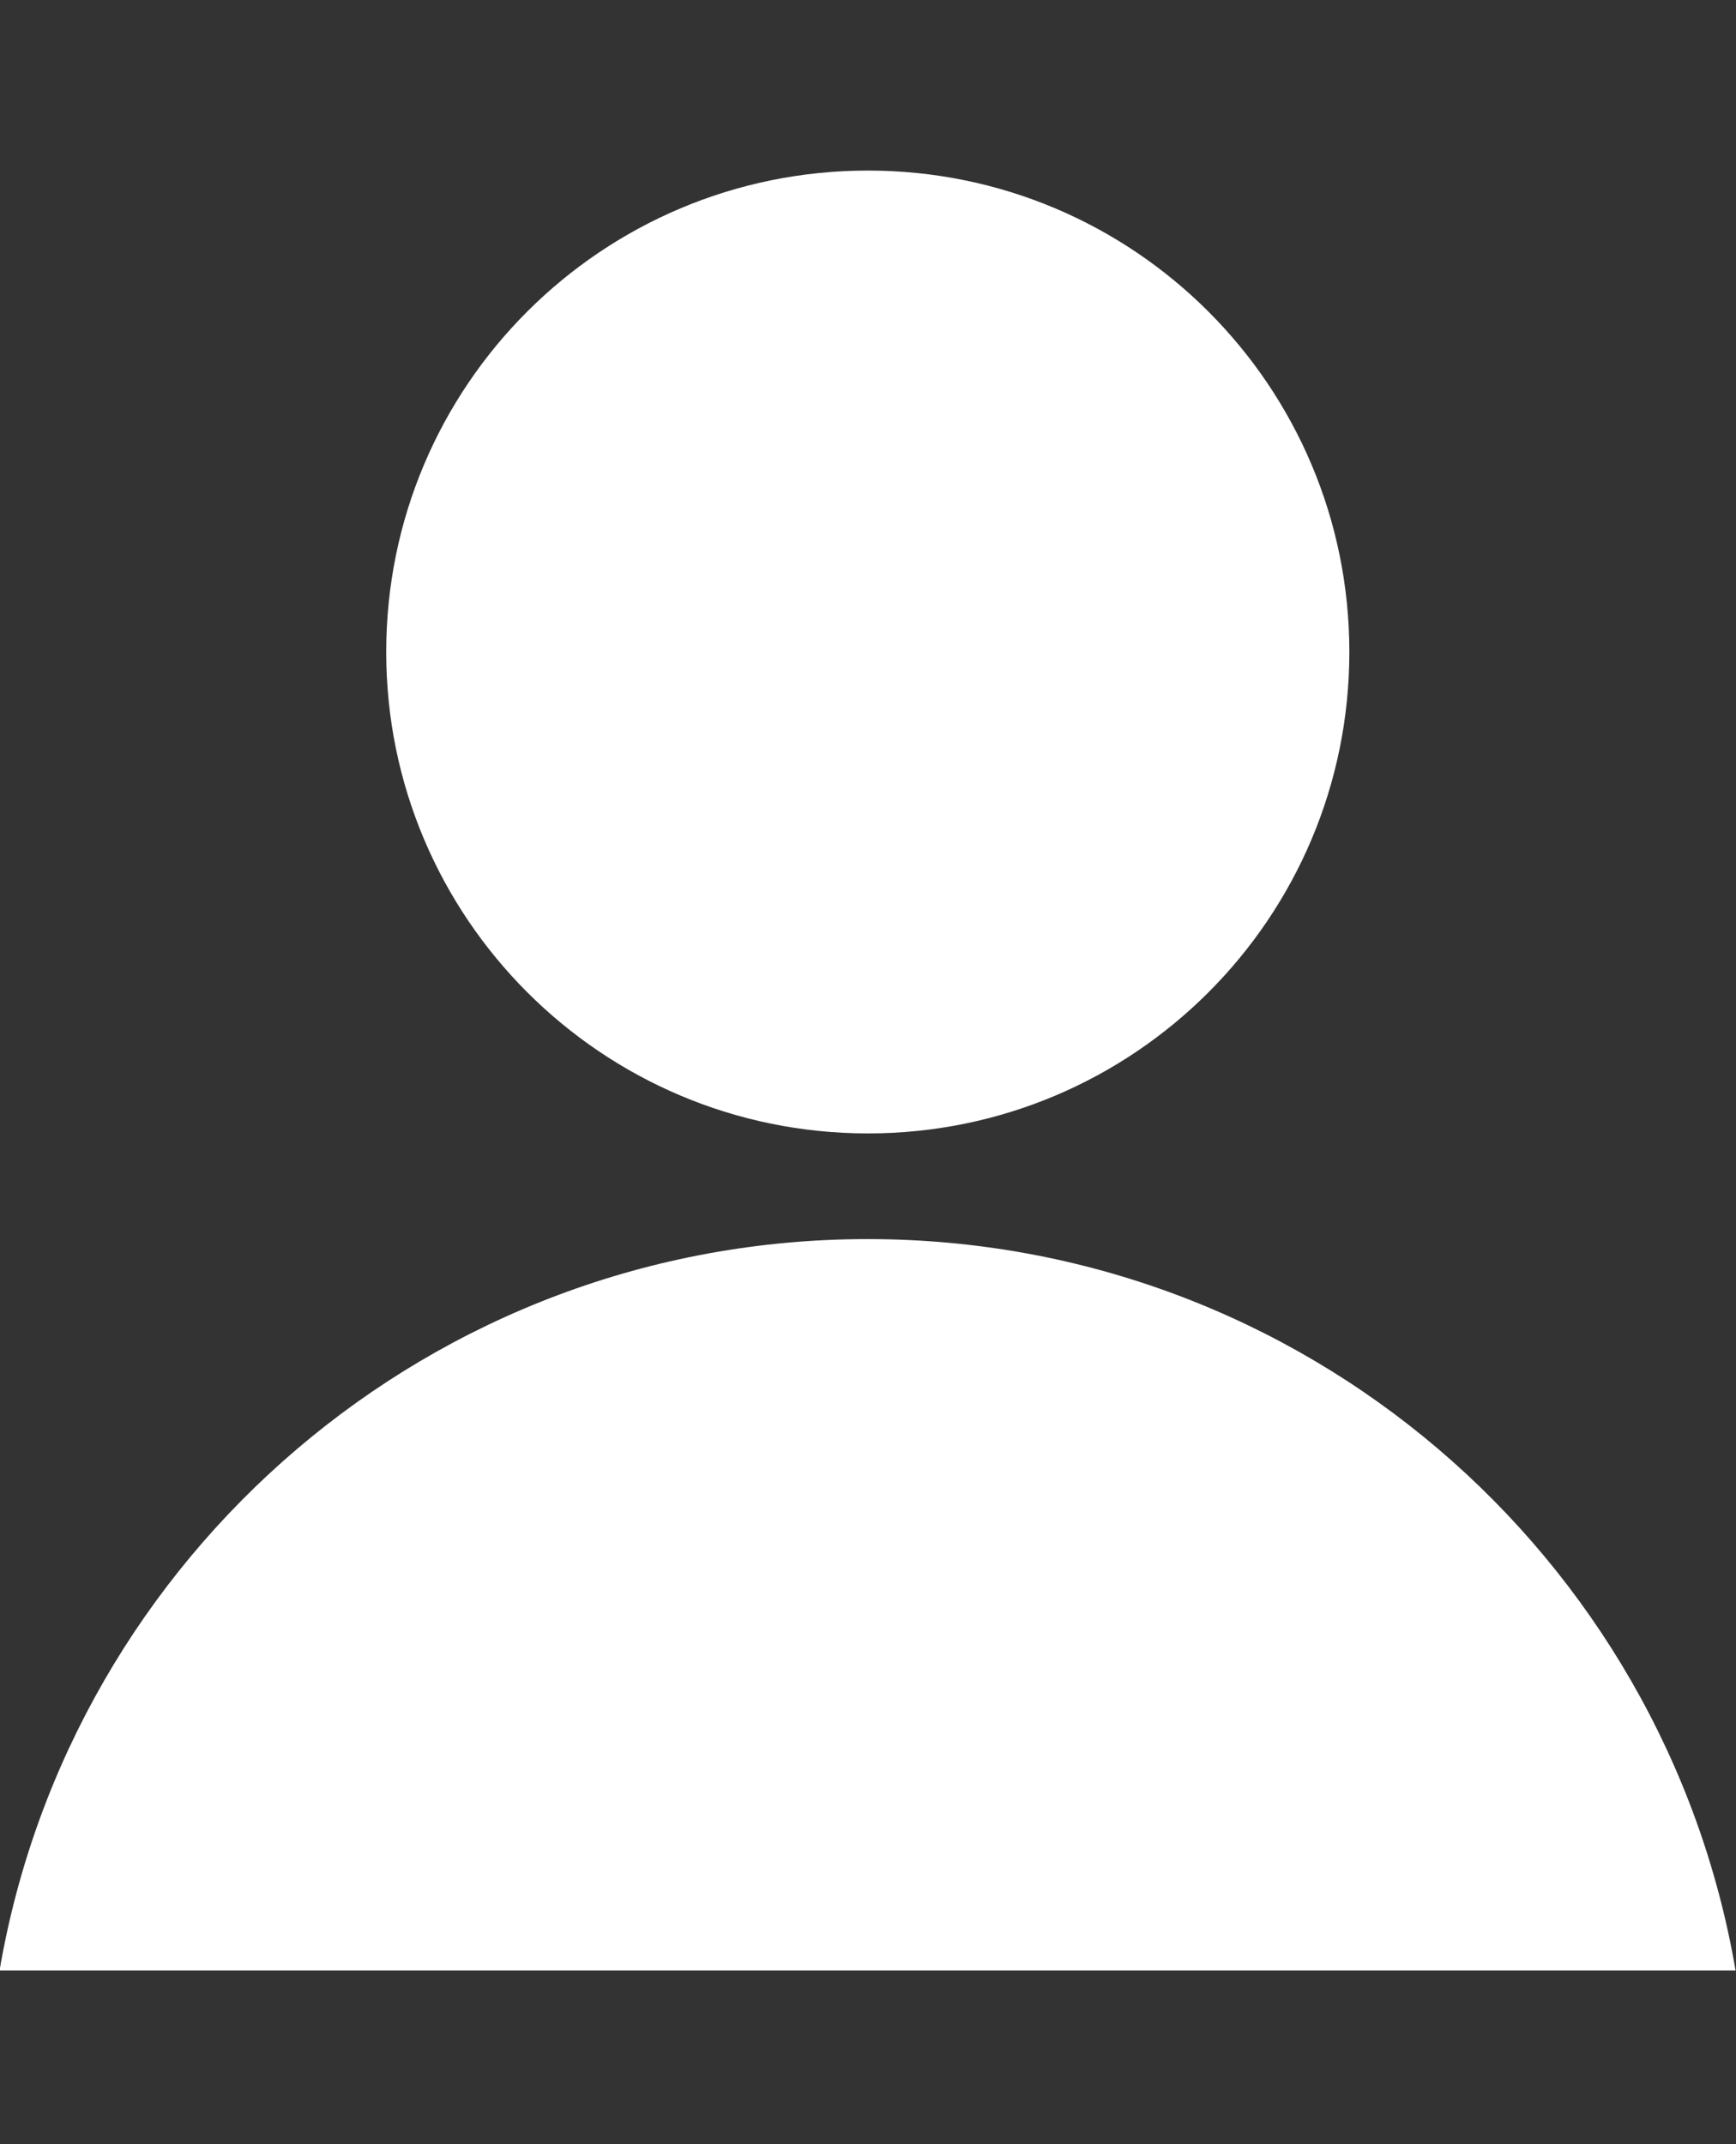
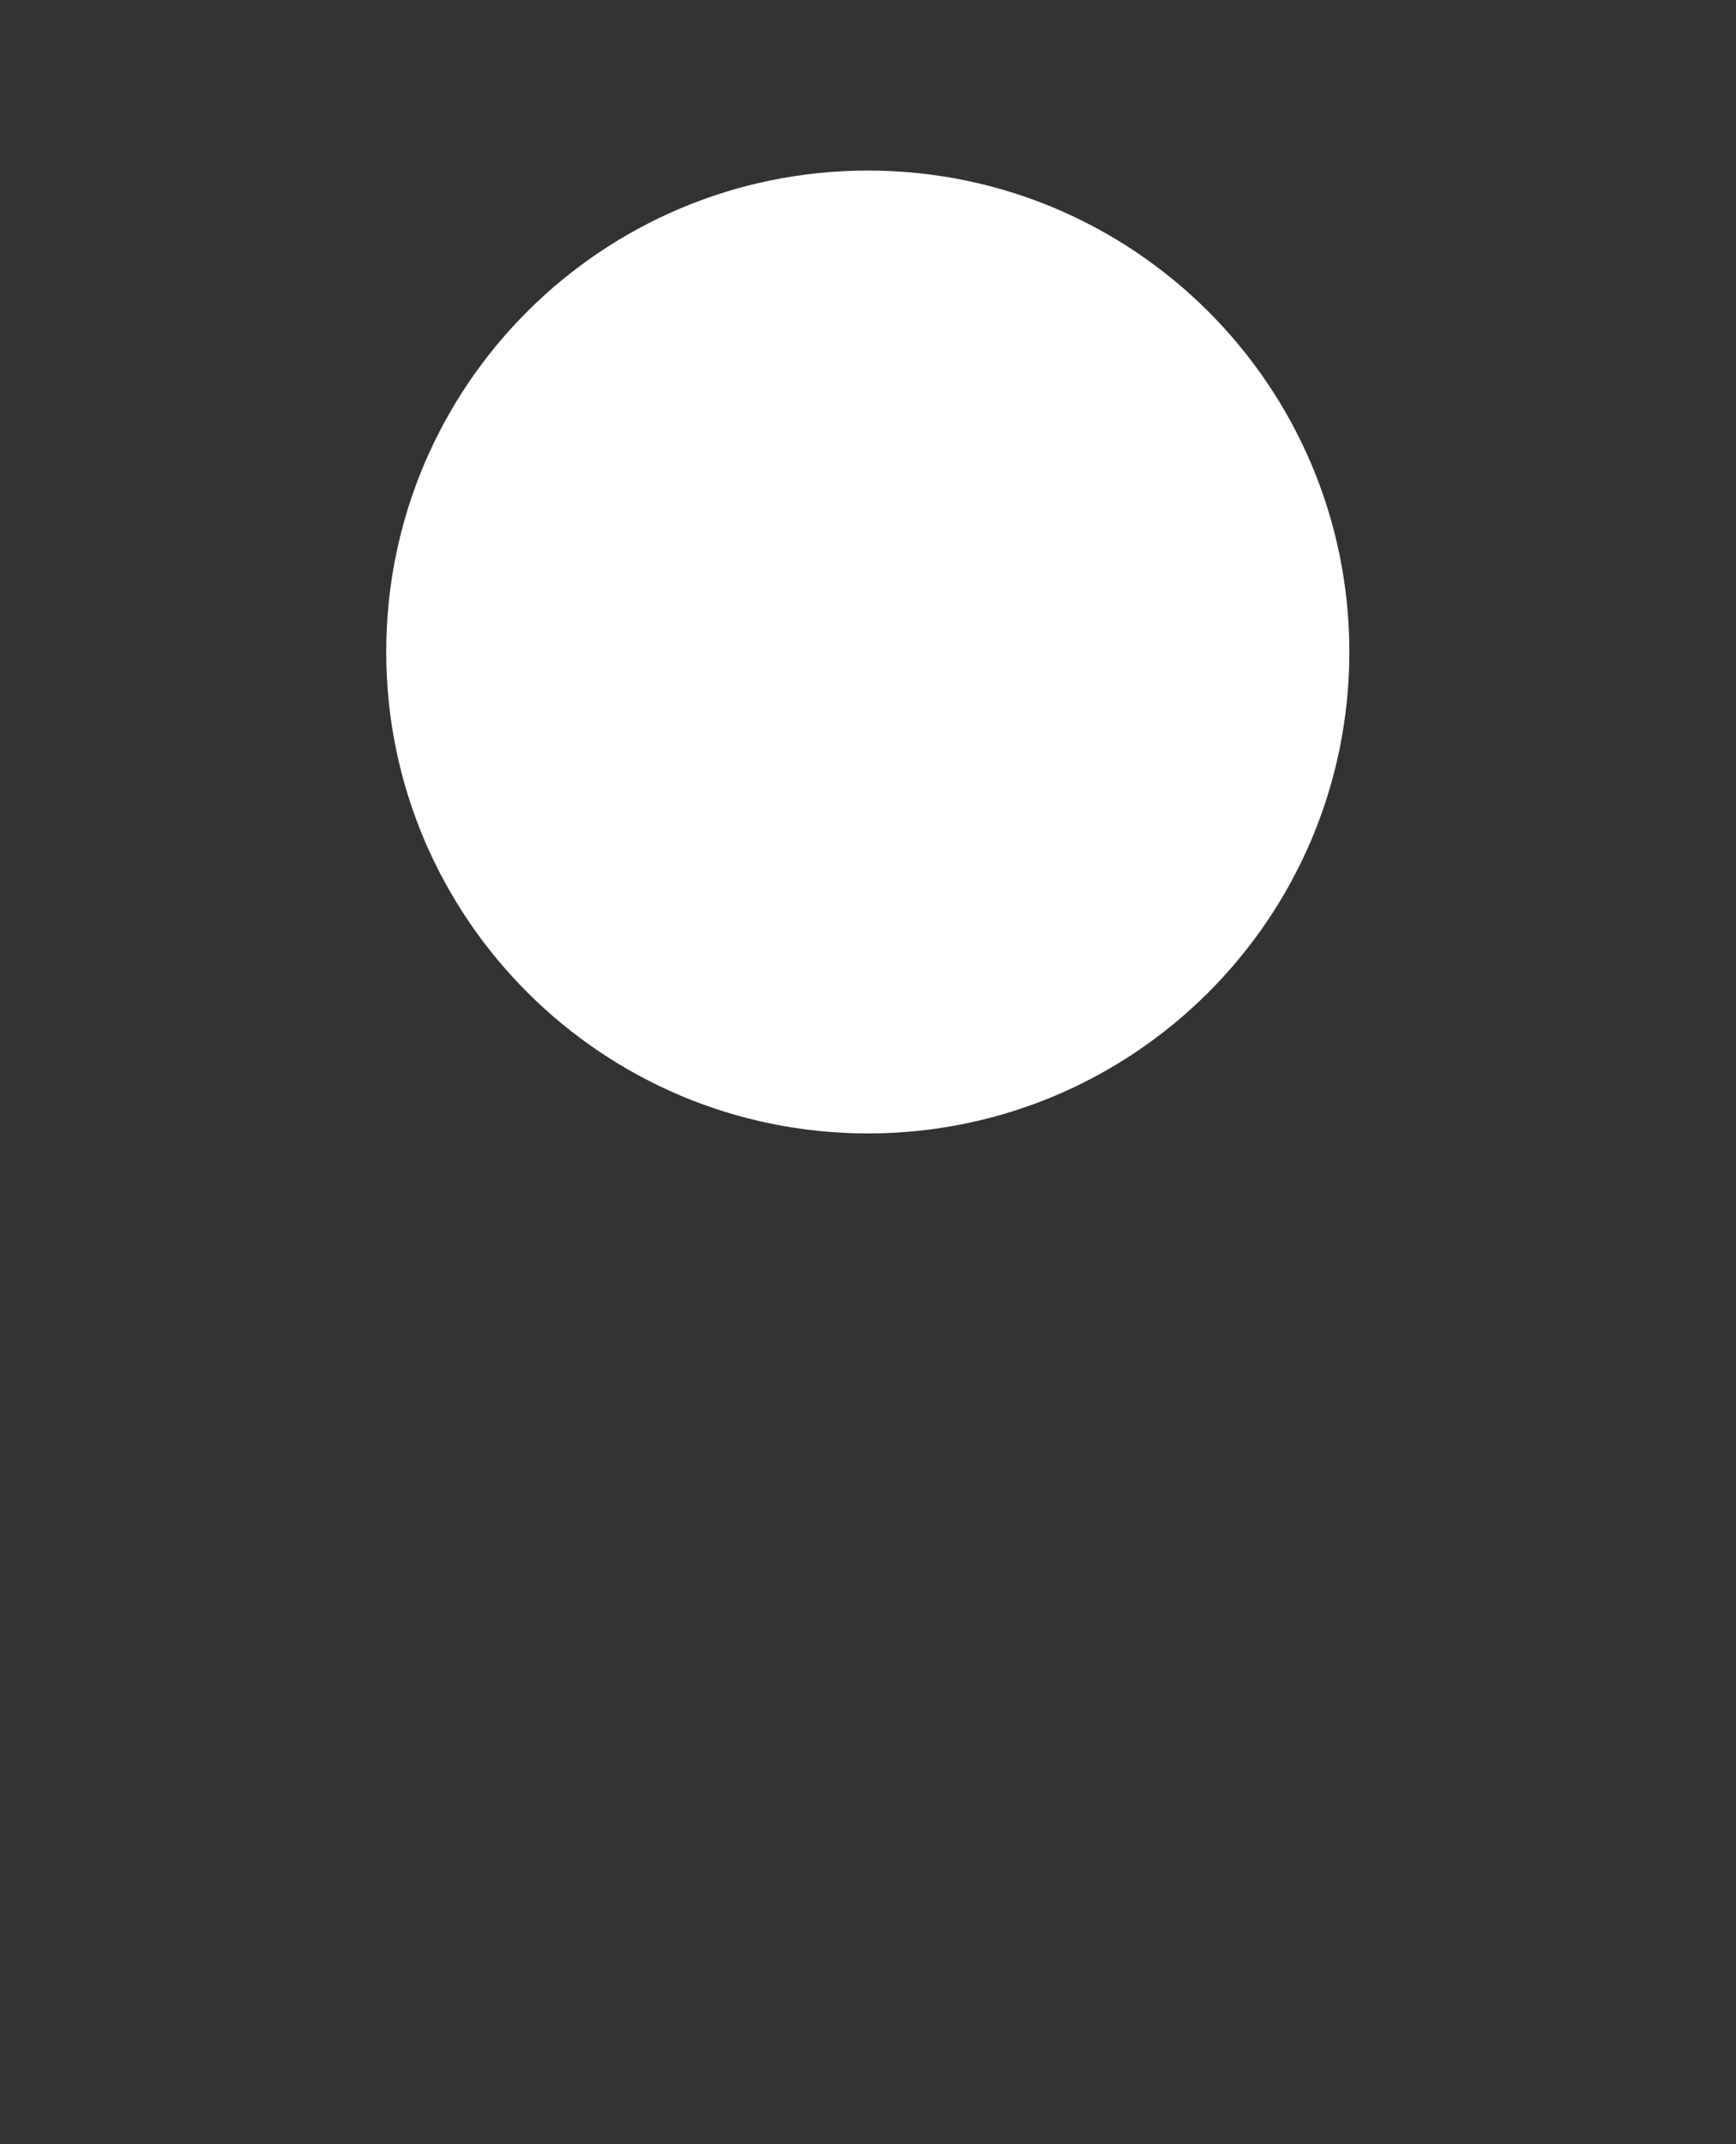
<svg xmlns="http://www.w3.org/2000/svg" version="1.1" id="圖層_1" x="0px" y="0px" width="396px" height="489px" viewBox="0 0 396 489" style="enable-background:new 0 0 396 489;" xml:space="preserve">
  <rect x="0" y="0" width="396" height="489" fill="#333333" stroke="none" />
  <style type="text/css">
	.st0{fill:none;}
	.st1{fill:#FFFFFF;}
</style>
  <g>
-     <rect x="-0.1" y="-0.4" class="st0" width="396" height="489" />
    <g>
      <path class="st1" d="M307.8,148.7c0,60.7-49.2,109.8-109.8,109.8c-60.7,0-109.9-49.2-109.9-109.8C88.1,88,137.3,38.9,198,38.9    C258.6,38.9,307.8,88,307.8,148.7z" />
-       <path class="st1" d="M395.9,449.4c-16.2-94.7-98.6-166.8-198-166.8c-99.3,0-181.8,72.1-198,166.8H395.9z" />
    </g>
  </g>
</svg>